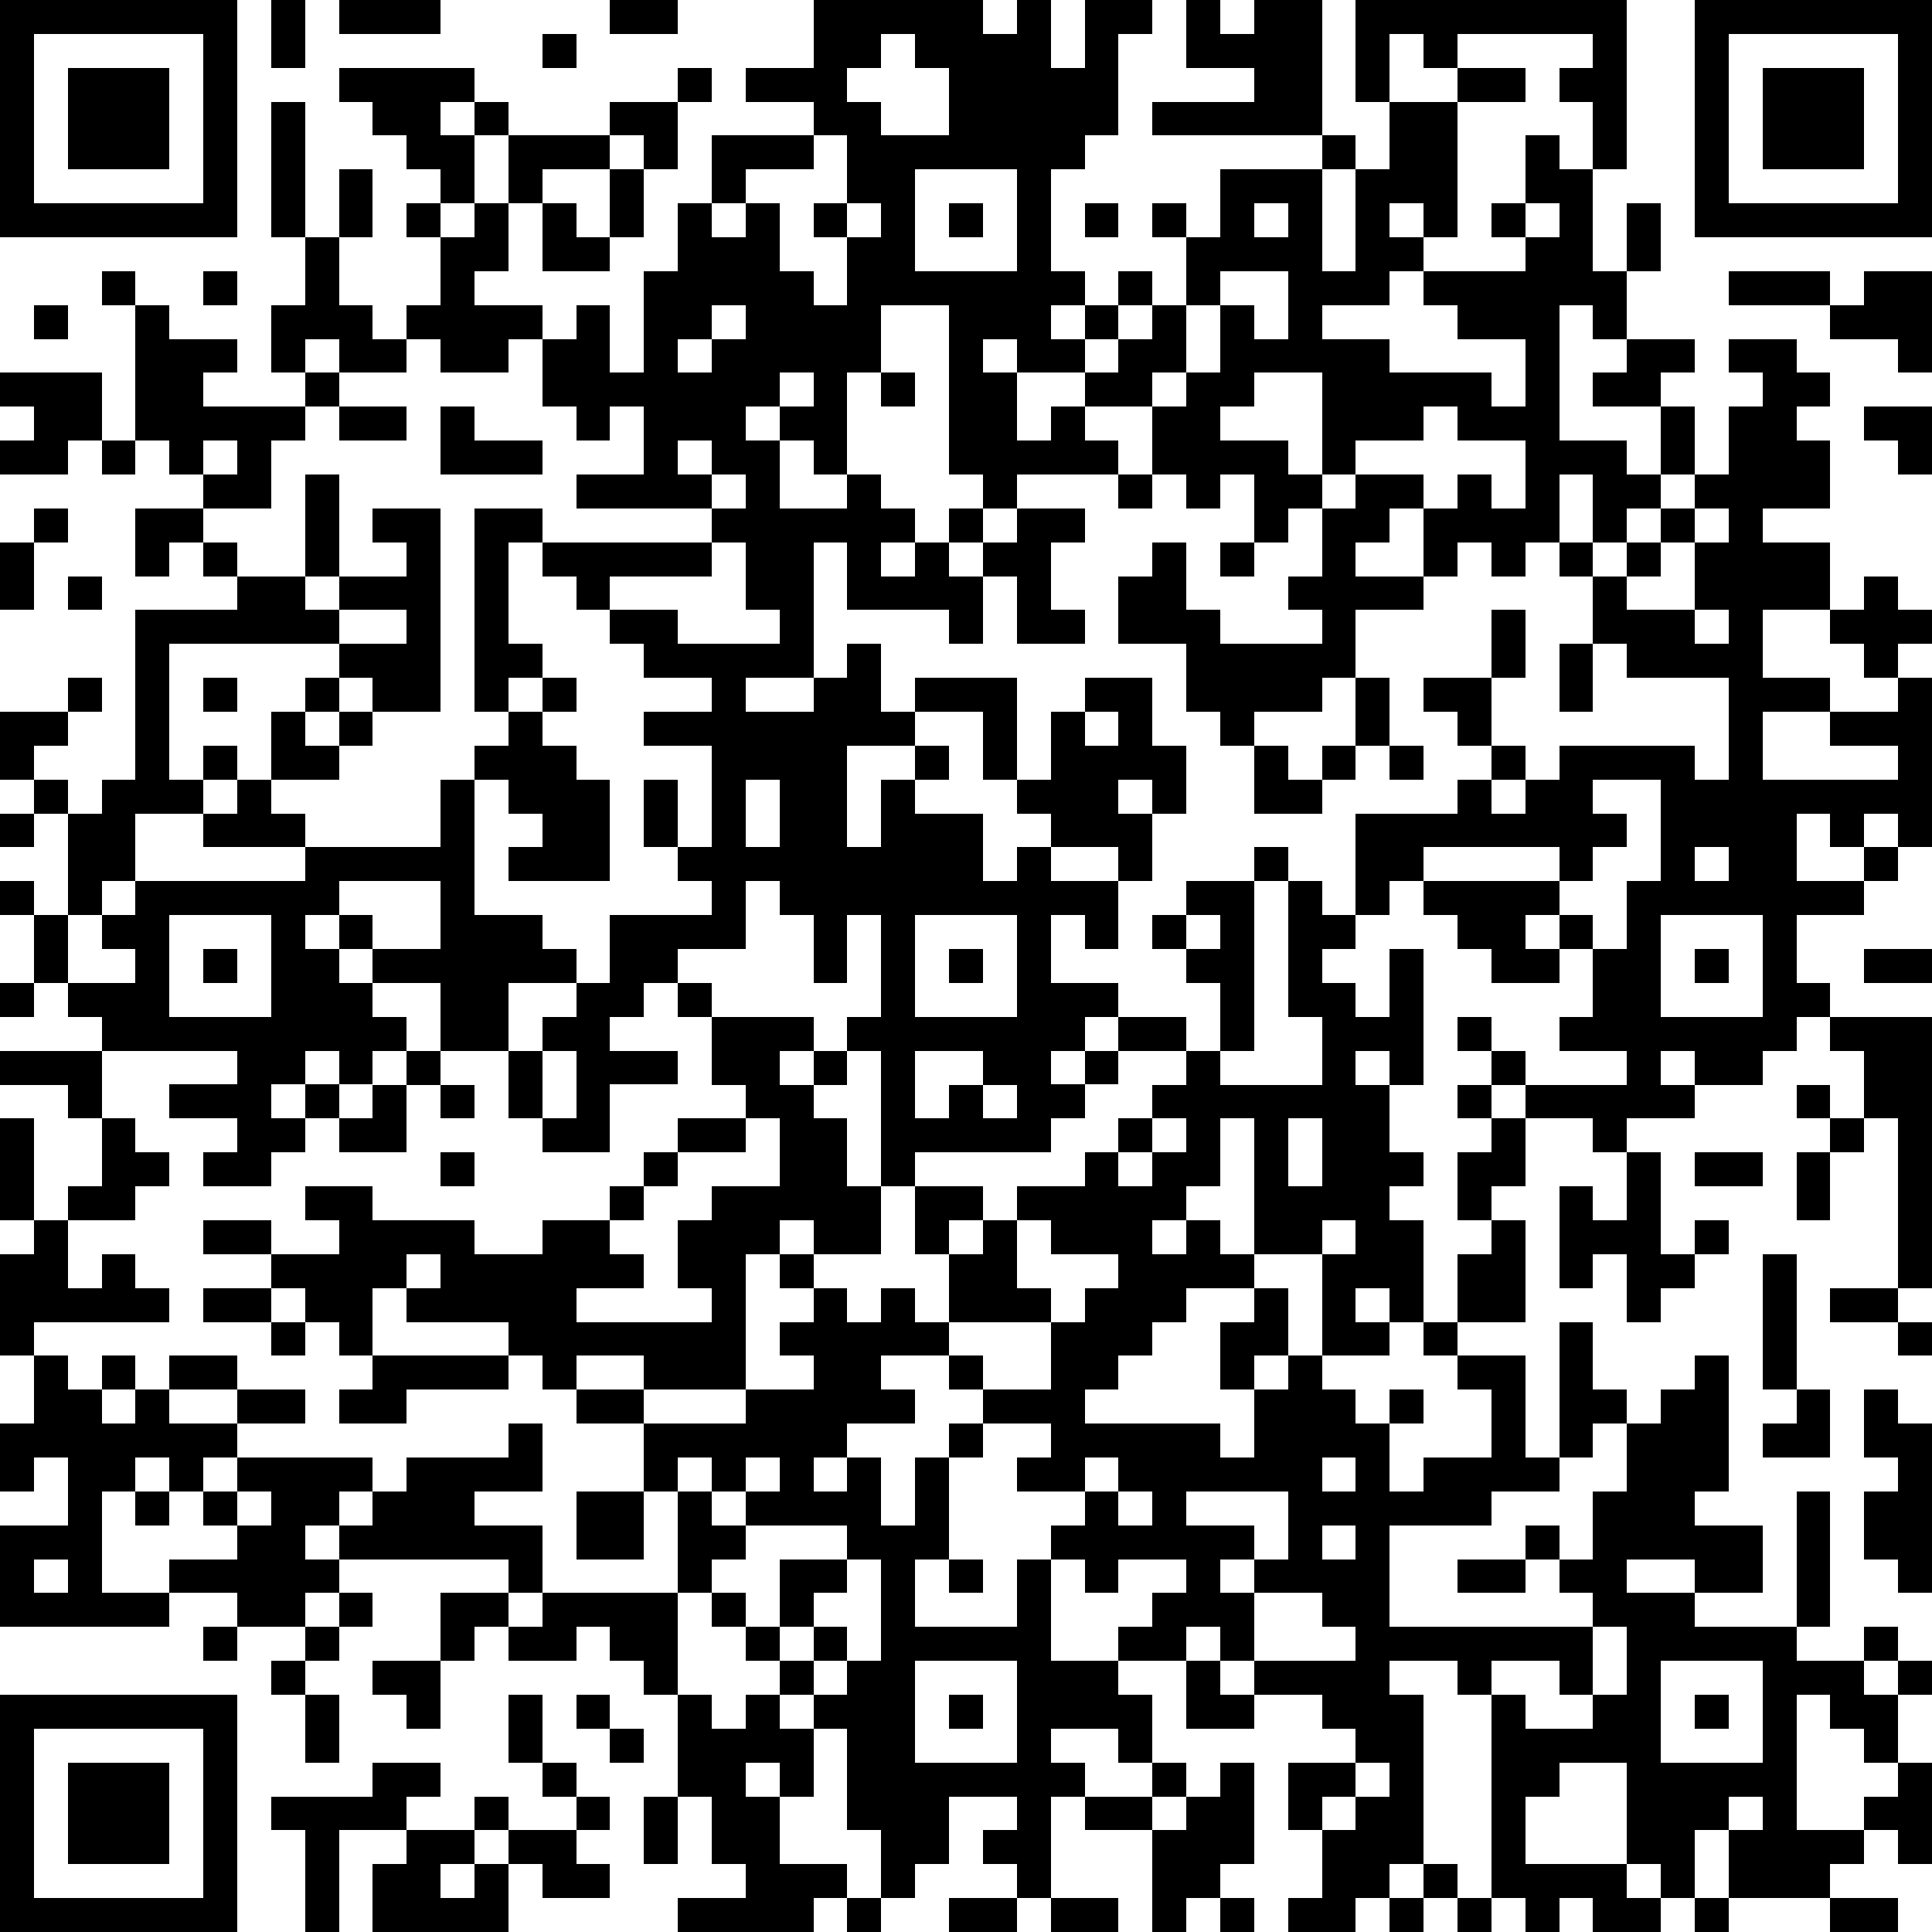
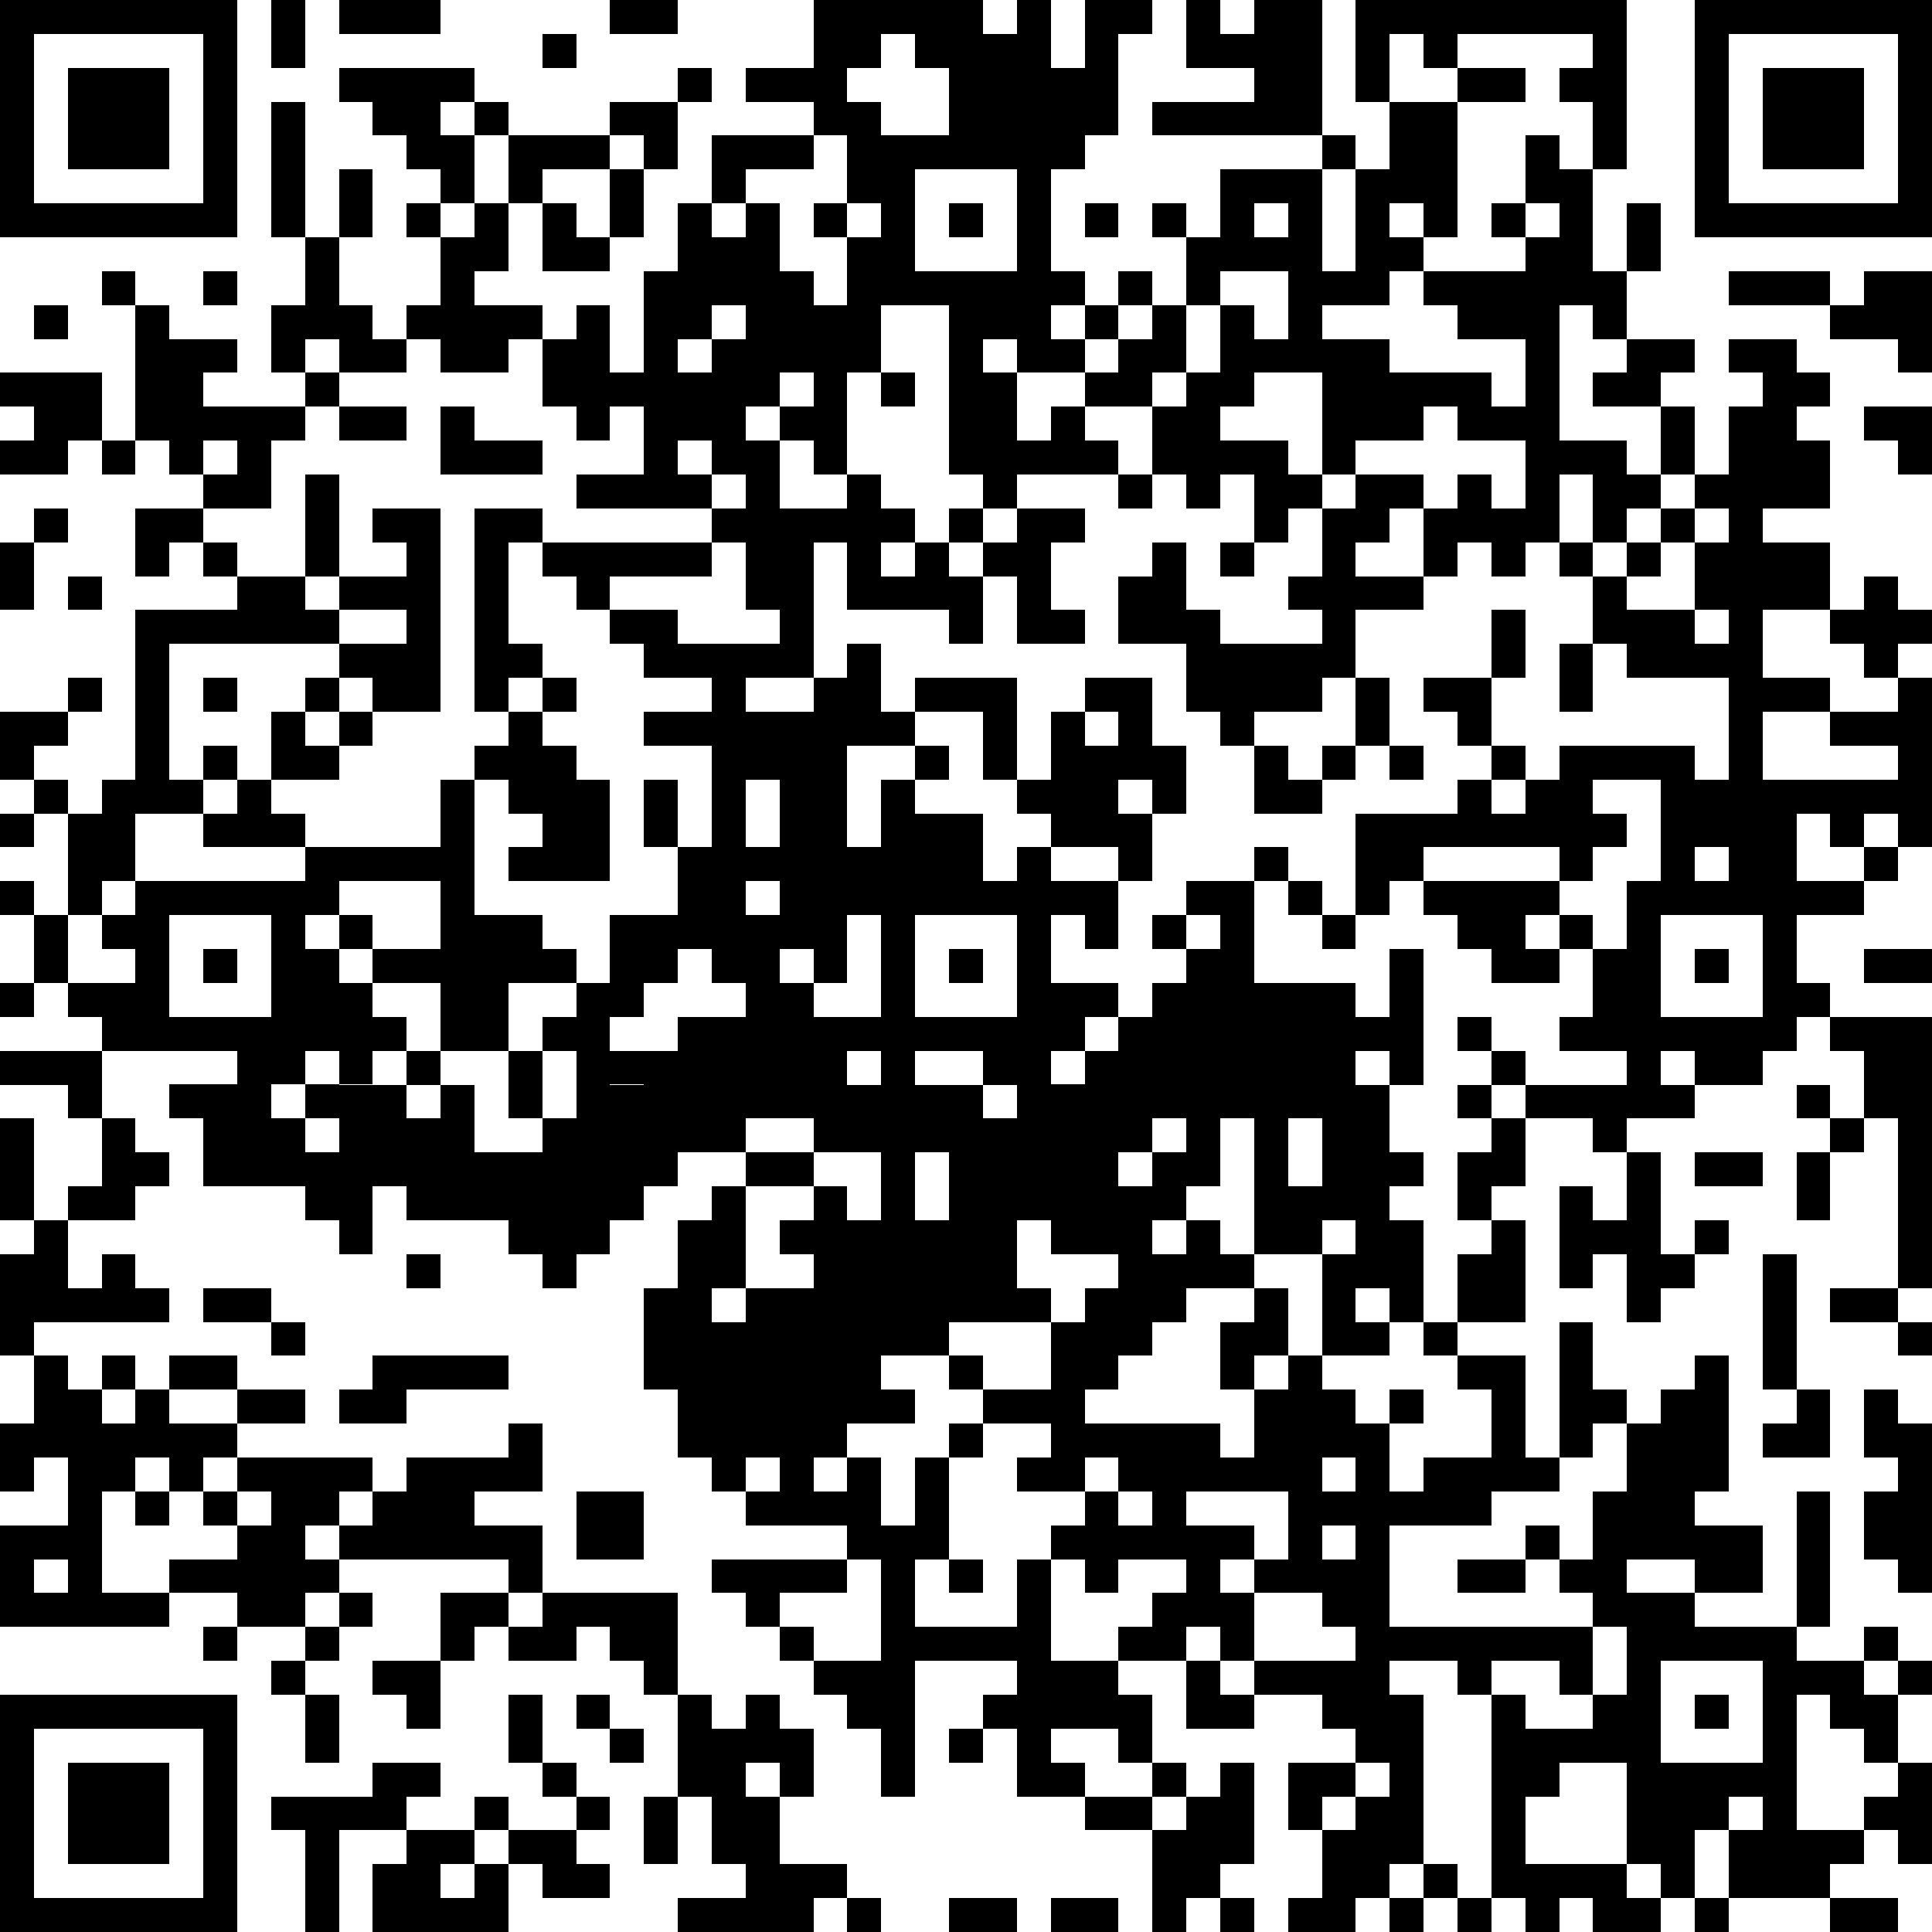
<svg xmlns="http://www.w3.org/2000/svg" version="1.1" width="228" height="228" shape-rendering="crispEdges">
-   <path d="M0 0h7v7h-7zM8 0h1v2h-1zM10 0h3v1h-3zM18 0h2v1h-2zM24 0h5v1h1v-1h1v2h1v-2h2v1h-1v3h-1v1h-1v3h1v1h-1v1h1v-1h1v-1h1v1h-1v1h-1v1h-2v-1h-1v1h1v2h1v-1h1v-1h1v-1h1v-1h1v-2h-1v-1h1v1h1v-2h3v-1h-5v-1h3v-1h-2v-2h1v1h1v-1h2v4h1v1h-1v3h1v-3h1v-2h-1v-3h8v5h-1v-2h-1v-1h1v-1h-4v1h-1v-1h-1v2h2v-1h2v1h-2v4h-1v-1h-1v1h1v1h-1v1h-2v1h2v1h3v1h1v-2h-2v-1h-1v-1h3v-1h-1v-1h1v-2h1v1h1v3h1v-2h1v2h-1v2h-1v-1h-1v4h2v1h1v-2h-2v-1h1v-1h2v1h-1v1h1v2h-1v1h-1v1h-1v-2h-1v2h-1v1h-1v-1h-1v1h-1v-2h-1v1h-1v1h2v1h-2v2h-1v1h-2v1h-1v-1h-1v-2h-2v-2h1v-1h1v2h1v1h3v-1h-1v-1h1v-2h-1v1h-1v-2h-1v1h-1v-1h-1v-2h-2v1h1v1h-3v1h-1v-1h-1v-5h-2v2h-1v3h-1v-1h-1v-1h-1v1h1v2h2v-1h1v1h1v1h-1v1h1v-1h1v-1h1v1h-1v1h1v-1h1v-1h2v1h-1v2h1v1h-2v-2h-1v2h-1v-1h-3v-2h-1v4h-2v1h2v-1h1v-1h1v2h1v-1h3v3h-1v-2h-2v1h-2v3h1v-2h1v-1h1v1h-1v1h2v2h1v-1h1v-1h-1v-1h1v-2h1v-1h2v2h1v2h-1v-1h-1v1h1v2h-1v-1h-2v1h2v2h-1v-1h-1v2h2v1h-1v1h-1v1h1v-1h1v-1h2v1h-2v1h-1v1h-1v1h-4v1h-1v-4h-1v-1h1v-3h-1v2h-1v-2h-1v-1h-1v2h-2v1h-1v1h-1v1h2v1h-2v2h-2v-1h-1v-2h-2v-2h-2v-1h-1v-1h-1v1h1v1h1v1h1v1h-1v1h-1v-1h-1v1h-1v1h1v-1h1v1h-1v1h-1v1h-2v-1h1v-1h-2v-1h2v-1h-4v-1h-1v-1h-1v-2h-1v-1h1v1h1v-3h-1v-1h-1v-2h2v-1h1v1h-1v1h-1v1h1v1h1v-1h1v-5h3v-1h-1v-1h-1v1h-1v-2h2v-1h-1v-1h-1v-4h-1v-1h1v1h1v1h2v1h-1v1h3v-1h-1v-2h1v-2h-1v-4h1v4h1v-2h1v2h-1v2h1v1h1v-1h1v-2h-1v-1h1v-1h-1v-1h-1v-1h-1v-1h4v1h-1v1h1v-1h1v1h-1v2h-1v1h1v-1h1v-2h3v-1h2v-1h1v1h-1v2h-1v-1h-1v1h-2v1h-1v2h-1v1h2v1h-1v1h-2v-1h-1v1h-2v-1h-1v1h1v1h-1v1h-1v2h-2v1h1v1h2v-3h1v3h-1v1h1v-1h2v-1h-1v-1h2v6h-2v-1h-1v-1h-5v4h1v-1h1v1h-1v1h-2v2h-1v1h-1v2h2v-1h-1v-1h1v-1h5v-1h-3v-1h1v-1h1v-2h1v-1h1v1h-1v1h1v-1h1v1h-1v1h-2v1h1v1h4v-2h1v-1h1v-1h-1v-6h2v1h-1v3h1v1h-1v1h1v-1h1v1h-1v1h1v1h1v3h-3v-1h1v-1h-1v-1h-1v4h2v1h1v1h-2v2h1v-1h1v-1h1v-2h3v-1h-1v-1h-1v-2h1v2h1v-3h-2v-1h2v-1h-2v-1h-1v-1h-1v-1h-1v-1h5v-1h-4v-1h2v-2h-1v1h-1v-1h-1v-2h1v-1h1v2h1v-3h1v-2h1v-2h3v-1h-2v-1h2zM50 0h7v7h-7zM1 1v5h5v-5zM16 1h1v1h-1zM26 1v1h-1v1h1v1h2v-2h-1v-1zM51 1v5h5v-5zM2 2h3v3h-3zM52 2h3v3h-3zM24 4v1h-2v1h-1v1h1v-1h1v2h1v1h1v-2h-1v-1h1v-2zM18 5h1v2h-1zM27 5v3h3v-3zM16 6h1v1h1v1h-2zM25 6v1h1v-1zM28 6h1v1h-1zM32 6h1v1h-1zM37 6v1h1v-1zM45 6v1h1v-1zM6 8h1v1h-1zM36 8v1h-1v2h-1v1h1v-1h1v-2h1v1h1v-2zM51 8h3v1h-3zM55 8h2v3h-1v-1h-2v-1h1zM1 9h1v1h-1zM21 9v1h-1v1h1v-1h1v-1zM51 10h2v1h1v1h-1v1h1v2h-2v1h2v2h-2v2h2v1h-2v2h4v-1h-2v-1h2v-1h-1v-1h-1v-1h1v-1h1v1h1v1h-1v1h1v5h-1v-1h-1v1h-1v-1h-1v2h2v-1h1v1h-1v1h-2v2h1v1h-1v1h-1v1h-2v-1h-1v1h1v1h-2v1h-1v-1h-2v-1h-1v-1h-1v-1h1v1h1v1h3v-1h-2v-1h1v-2h-1v-1h-1v1h1v1h-2v-1h-1v-1h-1v-1h-1v1h-1v-3h3v-1h1v-1h-1v-1h-1v-1h2v-2h1v2h-1v2h1v1h-1v1h1v-1h1v-1h4v1h1v-3h-3v-1h-1v-2h-1v-1h1v1h1v-1h1v-1h1v-1h1v-2h1v-1h-1zM0 11h3v2h-1v1h-2v-1h1v-1h-1zM23 11v1h1v-1zM26 11h1v1h-1zM37 11v1h-1v1h2v1h1v-3zM10 12h2v1h-2zM13 12h1v1h2v1h-3zM42 12v1h-2v1h-1v1h1v-1h2v1h1v-1h1v1h1v-2h-2v-1zM55 12h2v2h-1v-1h-1zM3 13h1v1h-1zM6 13v1h1v-1zM20 13v1h1v-1zM21 14v1h1v-1zM33 14h1v1h-1zM1 15h1v1h-1zM50 15v1h-1v1h-1v1h2v-2h1v-1zM0 16h1v2h-1zM21 16v1h-3v1h2v1h3v-1h-1v-2zM36 16h1v1h-1zM2 17h1v1h-1zM10 18v1h2v-1zM50 18v1h1v-1zM46 19h1v2h-1zM6 20h1v1h-1zM40 20h1v2h-1zM32 21v1h1v-1zM37 22h1v1h1v-1h1v1h-1v1h-2zM41 22h1v1h-1zM22 23v2h1v-2zM47 23v1h1v1h-1v1h-1v-1h-4v1h4v1h1v1h1v-2h1v-3zM0 24h1v1h-1zM37 25h1v1h-1zM50 25v1h1v-1zM10 26v1h1v1h2v-2zM35 26h2v5h-1v-2h-1v-1h-1v-1h1zM38 26h1v1h1v1h-1v1h1v1h1v-2h1v4h-1v-1h-1v1h1v2h1v1h-1v1h1v3h-1v-1h-1v1h1v1h-2v-3h-2v-4h-1v2h-1v1h-1v1h1v-1h1v1h1v1h-2v1h-1v1h-1v1h-1v1h4v1h1v-2h-1v-2h1v-1h1v2h-1v1h1v-1h1v1h1v1h1v-1h1v1h-1v2h1v-1h2v-2h-1v-1h-1v-1h1v-2h1v-1h-1v-2h1v-1h-1v-1h1v1h1v2h-1v1h1v3h-2v1h2v3h1v-4h1v2h1v1h-1v1h-1v1h-2v1h-3v3h6v-1h-1v-1h-1v-1h1v1h1v-2h1v-2h1v-1h1v-1h1v4h-1v1h2v2h-2v-1h-2v1h2v1h3v-4h1v4h-1v1h2v-1h1v1h-1v1h1v-1h1v1h-1v2h-1v-1h-1v-1h-1v4h2v-1h1v-1h1v3h-1v-1h-1v1h-1v1h-3v-2h-1v2h-1v-1h-1v-3h-2v1h-1v2h3v1h1v1h-2v-1h-1v1h-1v-1h-1v-6h-1v-1h-2v1h1v5h-1v1h-1v1h-2v-1h1v-2h-1v-2h2v-1h-1v-1h-2v-1h-1v-1h-1v1h-2v-1h1v-1h1v-1h-2v1h-1v-1h-1v-1h1v-1h-2v-1h1v-1h-2v-1h-1v-1h-2v1h1v1h-2v1h-1v1h1v-1h1v2h1v-2h1v-1h1v1h-1v3h-1v2h3v-2h1v3h2v1h1v2h-1v-1h-2v1h1v1h-1v3h-1v-1h-1v-1h1v-1h-2v2h-1v1h-1v-2h-1v-3h-1v-1h-1v-1h-1v-1h-1v-1h-1v-3h-1v-2h-2v-1h-1v-1h-1v-1h-3v-1h-1v2h-1v-1h-1v-1h-1v-1h-2v-1h2v1h2v-1h-1v-1h2v1h3v1h2v-1h2v-1h1v-1h1v-1h2v-1h-1v-2h-1v-1h1v1h3v1h-1v1h1v-1h1v1h-1v1h1v2h1v2h-2v-1h-1v1h-1v4h-3v-1h-2v1h2v1h3v-1h2v-1h-1v-1h1v-1h-1v-1h1v1h1v1h1v-1h1v1h1v-2h-1v-2h2v1h-1v1h1v-1h1v-1h2v-1h1v-1h1v-1h1v-1h1v1h3v-2h-1zM5 27v3h3v-3zM27 27v3h3v-3zM35 27v1h1v-1zM49 27v3h3v-3zM6 28h1v1h-1zM28 28h1v1h-1zM50 28h1v1h-1zM55 28h2v1h-2zM0 29h1v1h-1zM54 30h3v8h-1v-5h-1v-2h-1zM0 31h3v2h-1v-1h-2zM12 31h1v1h-1zM16 31v2h1v-2zM27 31v2h1v-1h1v-1zM11 32h1v2h-2v-1h1zM13 32h1v1h-1zM29 32v1h1v-1zM53 32h1v1h-1zM0 33h1v3h-1zM3 33h1v1h1v1h-1v1h-2v-1h1zM22 33v1h-2v1h-1v1h-1v1h1v1h-2v1h4v-1h-1v-2h1v-1h2v-2zM34 33v1h-1v1h1v-1h1v-1zM38 33v2h1v-2zM54 33h1v1h-1zM13 34h1v1h-1zM48 34h1v3h1v-1h1v1h-1v1h-1v1h-1v-2h-1v1h-1v-3h1v1h1zM50 34h2v1h-2zM53 34h1v2h-1zM1 36h1v2h1v-1h1v1h1v1h-4v1h-1v-3h1zM30 36v2h1v1h-3v1h1v1h2v-2h1v-1h1v-1h-2v-1zM39 36v1h1v-1zM12 37v1h1v-1zM52 37h1v4h-1zM6 38h2v1h-2zM54 38h2v1h-2zM8 39h1v1h-1zM56 39h1v1h-1zM1 40h1v1h1v-1h1v1h-1v1h1v-1h1v-1h2v1h-2v1h2v-1h2v1h-2v1h-1v1h-1v-1h-1v1h-1v3h2v-1h2v-1h-1v-1h1v-1h4v1h-1v1h-1v1h1v-1h1v-1h1v-1h3v-1h1v2h-2v1h2v2h-1v-1h-5v1h-1v1h-2v-1h-2v1h-5v-3h2v-2h-1v1h-1v-2h1zM11 40h4v1h-3v1h-2v-1h1zM53 41h1v2h-2v-1h1zM55 41h1v1h1v5h-1v-1h-1v-2h1v-1h-1zM20 43v1h1v-1zM22 43v1h-1v1h1v-1h1v-1zM32 43v1h1v-1zM39 43v1h1v-1zM4 44h1v1h-1zM7 44v1h1v-1zM17 44h2v2h-2zM33 44v1h1v-1zM35 44v1h2v1h-1v1h1v-1h1v-2zM22 45v1h-1v1h1v1h1v-2h2v-1zM39 45v1h1v-1zM1 46v1h1v-1zM25 46v1h-1v1h-1v1h1v-1h1v1h-1v1h1v-1h1v-3zM28 46h1v1h-1zM43 46h2v1h-2zM10 47h1v1h-1zM13 47h2v1h-1v1h-1zM16 47h4v3h-1v-1h-1v-1h-1v1h-2v-1h1zM37 47v2h3v-1h-1v-1zM6 48h1v1h-1zM9 48h1v1h-1zM47 48v2h-1v-1h-2v1h1v1h2v-1h1v-2zM8 49h1v1h-1zM11 49h2v2h-1v-1h-1zM27 49v3h3v-3zM35 49h1v1h1v1h-2zM49 49v3h3v-3zM0 50h7v7h-7zM9 50h1v2h-1zM15 50h1v2h-1zM17 50h1v1h-1zM20 50h1v1h1v-1h1v1h1v2h-1v-1h-1v1h1v2h2v1h-1v1h-4v-1h2v-1h-1v-2h-1zM28 50h1v1h-1zM50 50h1v1h-1zM1 51v5h5v-5zM18 51h1v1h-1zM2 52h3v3h-3zM11 52h2v1h-1v1h-2v3h-1v-3h-1v-1h3zM16 52h1v1h-1zM34 52h1v1h-1zM36 52h1v3h-1v1h-1v1h-1v-3h-2v-1h2v1h1v-1h1zM40 52v1h-1v1h1v-1h1v-1zM14 53h1v1h-1zM17 53h1v1h-1zM19 53h1v2h-1zM51 53v1h1v-1zM12 54h2v1h-1v1h1v-1h1v-1h2v1h1v1h-2v-1h-1v2h-4v-2h1zM42 55h1v1h-1zM25 56h1v1h-1zM28 56h2v1h-2zM31 56h2v1h-2zM36 56h1v1h-1zM41 56h1v1h-1zM43 56h1v1h-1zM50 56h1v1h-1zM54 56h2v1h-2z" style="fill:#000" transform="translate(0,0) scale(4)" />
+   <path d="M0 0h7v7h-7zM8 0h1v2h-1zM10 0h3v1h-3zM18 0h2v1h-2zM24 0h5v1h1v-1h1v2h1v-2h2v1h-1v3h-1v1h-1v3h1v1h-1v1h1v-1h1v-1h1v1h-1v1h-1v1h-2v-1h-1v1h1v2h1v-1h1v-1h1v-1h1v-1h1v-2h-1v-1h1v1h1v-2h3v-1h-5v-1h3v-1h-2v-2h1v1h1v-1h2v4h1v1h-1v3h1v-3h1v-2h-1v-3h8v5h-1v-2h-1v-1h1v-1h-4v1h-1v-1h-1v2h2v-1h2v1h-2v4h-1v-1h-1v1h1v1h-1v1h-2v1h2v1h3v1h1v-2h-2v-1h-1v-1h3v-1h-1v-1h1v-2h1v1h1v3h1v-2h1v2h-1v2h-1v-1h-1v4h2v1h1v-2h-2v-1h1v-1h2v1h-1v1h1v2h-1v1h-1v1h-1v-2h-1v2h-1v1h-1v-1h-1v1h-1v-2h-1v1h-1v1h2v1h-2v2h-1v1h-2v1h-1v-1h-1v-2h-2v-2h1v-1h1v2h1v1h3v-1h-1v-1h1v-2h-1v1h-1v-2h-1v1h-1v-1h-1v-2h-2v1h1v1h-3v1h-1v-1h-1v-5h-2v2h-1v3h-1v-1h-1v-1h-1v1h1v2h2v-1h1v1h1v1h-1v1h1v-1h1v-1h1v1h-1v1h1v-1h1v-1h2v1h-1v2h1v1h-2v-2h-1v2h-1v-1h-3v-2h-1v4h-2v1h2v-1h1v-1h1v2h1v-1h3v3h-1v-2h-2v1h-2v3h1v-2h1v-1h1v1h-1v1h2v2h1v-1h1v-1h-1v-1h1v-2h1v-1h2v2h1v2h-1v-1h-1v1h1v2h-1v-1h-2v1h2v2h-1v-1h-1v2h2v1h-1v1h-1v1h1v-1h1v-1h2v1h-2v1h-1v1h-1v1h-4v1h-1v-4h-1v-1h1v-3h-1v2h-1v-2h-1v-1h-1v2h-2v1h-1v1h-1v1h2v1h-2v2h-2v-1h-1v-2h-2v-2h-2v-1h-1v-1h-1v1h1v1h1v1h1v1h-1v1h-1v-1h-1v1h-1v1h1v-1h1v1h-1v1h-1v1h-2v-1h1v-1h-2v-1h2v-1h-4v-1h-1v-1h-1v-2h-1v-1h1v1h1v-3h-1v-1h-1v-2h2v-1h1v1h-1v1h-1v1h1v1h1v-1h1v-5h3v-1h-1v-1h-1v1h-1v-2h2v-1h-1v-1h-1v-4h-1v-1h1v1h1v1h2v1h-1v1h3v-1h-1v-2h1v-2h-1v-4h1v4h1v-2h1v2h-1v2h1v1h1v-1h1v-2h-1v-1h1v-1h-1v-1h-1v-1h-1v-1h4v1h-1v1h1v-1h1v1h-1v2h-1v1h1v-1h1v-2h3v-1h2v-1h1v1h-1v2h-1v-1h-1v1h-2v1h-1v2h-1v1h2v1h-1v1h-2v-1h-1v1h-2v-1h-1v1h1v1h-1v1h-1v2h-2v1h1v1h2v-3h1v3h-1v1h1v-1h2v-1h-1v-1h2v6h-2v-1h-1v-1h-5v4h1v-1h1v1h-1v1h-2v2h-1v1h-1v2h2v-1h-1v-1h1v-1h5v-1h-3v-1h1v-1h1v-2h1v-1h1v1h-1v1h1v-1h1v1h-1v1h-2v1h1v1h4v-2h1v-1h1v-1h-1v-6h2v1h-1v3h1v1h-1v1h1v-1h1v1h-1v1h1v1h1v3h-3v-1h1v-1h-1v-1h-1v4h2v1h1v1h-2v2h1v-1h1v-1h1v-2h3v-1h-1v-1h-1v-2h1v2h1v-3h-2v-1h2v-1h-2v-1h-1v-1h-1v-1h-1v-1h5v-1h-4v-1h2v-2h-1v1h-1v-1h-1v-2h1v-1h1v2h1v-3h1v-2h1v-2h3v-1h-2v-1h2zM50 0h7v7h-7zM1 1v5h5v-5zM16 1h1v1h-1zM26 1v1h-1v1h1v1h2v-2h-1v-1zM51 1v5h5v-5zM2 2h3v3h-3zM52 2h3v3h-3zM24 4v1h-2v1h-1v1h1v-1h1v2h1v1h1v-2h-1v-1h1v-2zM18 5h1v2h-1zM27 5v3h3v-3zM16 6h1v1h1v1h-2zM25 6v1h1v-1zM28 6h1v1h-1zM32 6h1v1h-1zM37 6v1h1v-1zM45 6v1h1v-1zM6 8h1v1h-1zM36 8v1h-1v2h-1v1h1v-1h1v-2h1v1h1v-2zM51 8h3v1h-3zM55 8h2v3h-1v-1h-2v-1h1zM1 9h1v1h-1zM21 9v1h-1v1h1v-1h1v-1zM51 10h2v1h1v1h-1v1h1v2h-2v1h2v2h-2v2h2v1h-2v2h4v-1h-2v-1h2v-1h-1v-1h-1v-1h1v-1h1v1h1v1h-1v1h1v5h-1v-1h-1v1h-1v-1h-1v2h2v-1h1v1h-1v1h-2v2h1v1h-1v1h-1v1h-2v-1h-1v1h1v1h-2v1h-1v-1h-2v-1h-1v-1h-1v-1h1v1h1v1h3v-1h-2v-1h1v-2h-1v-1h-1v1h1v1h-2v-1h-1v-1h-1v-1h-1v1h-1v-3h3v-1h1v-1h-1v-1h-1v-1h2v-2h1v2h-1v2h1v1h-1v1h1v-1h1v-1h4v1h1v-3h-3v-1h-1v-2h-1v-1h1v1h1v-1h1v-1h1v-1h1v-2h1v-1h-1zM0 11h3v2h-1v1h-2v-1h1v-1h-1zM23 11v1h1v-1zM26 11h1v1h-1zM37 11v1h-1v1h2v1h1v-3zM10 12h2v1h-2zM13 12h1v1h2v1h-3zM42 12v1h-2v1h-1v1h1v-1h2v1h1v-1h1v1h1v-2h-2v-1zM55 12h2v2h-1v-1h-1zM3 13h1v1h-1zM6 13v1h1v-1zM20 13v1h1v-1zM21 14v1h1v-1zM33 14h1v1h-1zM1 15h1v1h-1zM50 15v1h-1v1h-1v1h2v-2h1v-1zM0 16h1v2h-1zM21 16v1h-3v1h2v1h3v-1h-1v-2zM36 16h1v1h-1zM2 17h1v1h-1zM10 18v1h2v-1zM50 18v1h1v-1zM46 19h1v2h-1zM6 20h1v1h-1zM40 20h1v2h-1zM32 21v1h1v-1zM37 22h1v1h1v-1h1v1h-1v1h-2zM41 22h1v1h-1zM22 23v2h1v-2zM47 23v1h1v1h-1v1h-1v-1h-4v1h4v1h1v1h1v-2h1v-3zM0 24h1v1h-1zM37 25h1v1h-1zM50 25v1h1v-1zM10 26v1h1v1h2v-2zM35 26h2v5h-1v-2h-1v-1h-1v-1h1zM38 26h1v1h1v1h-1v1h1v1h1v-2h1v4h-1v-1h-1v1h1v2h1v1h-1v1h1v3h-1v-1h-1v1h1v1h-2v-3h-2v-4h-1v2h-1v1h-1v1h1v-1h1v1h1v1h-2v1h-1v1h-1v1h-1v1h4v1h1v-2h-1v-2h1v-1h1v2h-1v1h1v-1h1v1h1v1h1v-1h1v1h-1v2h1v-1h2v-2h-1v-1h-1v-1h1v-2h1v-1h-1v-2h1v-1h-1v-1h1v1h1v2h-1v1h1v3h-2v1h2v3h1v-4h1v2h1v1h-1v1h-1v1h-2v1h-3v3h6v-1h-1v-1h-1v-1h1v1h1v-2h1v-2h1v-1h1v-1h1v4h-1v1h2v2h-2v-1h-2v1h2v1h3v-4h1v4h-1v1h2v-1h1v1h-1v1h1v-1h1v1h-1v2h-1v-1h-1v-1h-1v4h2v-1h1v-1h1v3h-1v-1h-1v1h-1v1h-3v-2h-1v2h-1v-1h-1v-3h-2v1h-1v2h3v1h1v1h-2v-1h-1v1h-1v-1h-1v-6h-1v-1h-2v1h1v5h-1v1h-1v1h-2v-1h1v-2h-1v-2h2v-1h-1v-1h-2v-1h-1v-1h-1v1h-2v-1h1v-1h1v-1h-2v1h-1v-1h-1v-1h1v-1h-2v-1h1v-1h-2v-1h-1v-1h-2v1h1v1h-2v1h-1v1h1v-1h1v2h1v-2h1v-1h1v1h-1v3h-1v2h3v-2h1v3h2v1h1v2h-1v-1h-2v1h1v1h-1h-1v-1h-1v-1h1v-1h-2v2h-1v1h-1v-2h-1v-3h-1v-1h-1v-1h-1v-1h-1v-1h-1v-3h-1v-2h-2v-1h-1v-1h-1v-1h-3v-1h-1v2h-1v-1h-1v-1h-1v-1h-2v-1h2v1h2v-1h-1v-1h2v1h3v1h2v-1h2v-1h1v-1h1v-1h2v-1h-1v-2h-1v-1h1v1h3v1h-1v1h1v-1h1v1h-1v1h1v2h1v2h-2v-1h-1v1h-1v4h-3v-1h-2v1h2v1h3v-1h2v-1h-1v-1h1v-1h-1v-1h1v1h1v1h1v-1h1v1h1v-2h-1v-2h2v1h-1v1h1v-1h1v-1h2v-1h1v-1h1v-1h1v-1h1v1h3v-2h-1zM5 27v3h3v-3zM27 27v3h3v-3zM35 27v1h1v-1zM49 27v3h3v-3zM6 28h1v1h-1zM28 28h1v1h-1zM50 28h1v1h-1zM55 28h2v1h-2zM0 29h1v1h-1zM54 30h3v8h-1v-5h-1v-2h-1zM0 31h3v2h-1v-1h-2zM12 31h1v1h-1zM16 31v2h1v-2zM27 31v2h1v-1h1v-1zM11 32h1v2h-2v-1h1zM13 32h1v1h-1zM29 32v1h1v-1zM53 32h1v1h-1zM0 33h1v3h-1zM3 33h1v1h1v1h-1v1h-2v-1h1zM22 33v1h-2v1h-1v1h-1v1h1v1h-2v1h4v-1h-1v-2h1v-1h2v-2zM34 33v1h-1v1h1v-1h1v-1zM38 33v2h1v-2zM54 33h1v1h-1zM13 34h1v1h-1zM48 34h1v3h1v-1h1v1h-1v1h-1v1h-1v-2h-1v1h-1v-3h1v1h1zM50 34h2v1h-2zM53 34h1v2h-1zM1 36h1v2h1v-1h1v1h1v1h-4v1h-1v-3h1zM30 36v2h1v1h-3v1h1v1h2v-2h1v-1h1v-1h-2v-1zM39 36v1h1v-1zM12 37v1h1v-1zM52 37h1v4h-1zM6 38h2v1h-2zM54 38h2v1h-2zM8 39h1v1h-1zM56 39h1v1h-1zM1 40h1v1h1v-1h1v1h-1v1h1v-1h1v-1h2v1h-2v1h2v-1h2v1h-2v1h-1v1h-1v-1h-1v1h-1v3h2v-1h2v-1h-1v-1h1v-1h4v1h-1v1h-1v1h1v-1h1v-1h1v-1h3v-1h1v2h-2v1h2v2h-1v-1h-5v1h-1v1h-2v-1h-2v1h-5v-3h2v-2h-1v1h-1v-2h1zM11 40h4v1h-3v1h-2v-1h1zM53 41h1v2h-2v-1h1zM55 41h1v1h1v5h-1v-1h-1v-2h1v-1h-1zM20 43v1h1v-1zM22 43v1h-1v1h1v-1h1v-1zM32 43v1h1v-1zM39 43v1h1v-1zM4 44h1v1h-1zM7 44v1h1v-1zM17 44h2v2h-2zM33 44v1h1v-1zM35 44v1h2v1h-1v1h1v-1h1v-2zM22 45v1h-1v1h1v1h1v-2h2v-1zM39 45v1h1v-1zM1 46v1h1v-1zM25 46v1h-1v1h-1v1h1v-1h1v1h-1v1h1v-1h1v-3zM28 46h1v1h-1zM43 46h2v1h-2zM10 47h1v1h-1zM13 47h2v1h-1v1h-1zM16 47h4v3h-1v-1h-1v-1h-1v1h-2v-1h1zM37 47v2h3v-1h-1v-1zM6 48h1v1h-1zM9 48h1v1h-1zM47 48v2h-1v-1h-2v1h1v1h2v-1h1v-2zM8 49h1v1h-1zM11 49h2v2h-1v-1h-1zM27 49v3h3v-3zM35 49h1v1h1v1h-2zM49 49v3h3v-3zM0 50h7v7h-7zM9 50h1v2h-1zM15 50h1v2h-1zM17 50h1v1h-1zM20 50h1v1h1v-1h1v1h1v2h-1v-1h-1v1h1v2h2v1h-1v1h-4v-1h2v-1h-1v-2h-1zM28 50h1v1h-1zM50 50h1v1h-1zM1 51v5h5v-5zM18 51h1v1h-1zM2 52h3v3h-3zM11 52h2v1h-1v1h-2v3h-1v-3h-1v-1h3zM16 52h1v1h-1zM34 52h1v1h-1zM36 52h1v3h-1v1h-1v1h-1v-3h-2v-1h2v1h1v-1h1zM40 52v1h-1v1h1v-1h1v-1zM14 53h1v1h-1zM17 53h1v1h-1zM19 53h1v2h-1zM51 53v1h1v-1zM12 54h2v1h-1v1h1v-1h1v-1h2v1h1v1h-2v-1h-1v2h-4v-2h1zM42 55h1v1h-1zM25 56h1v1h-1zM28 56h2v1h-2zM31 56h2v1h-2zM36 56h1v1h-1zM41 56h1v1h-1zM43 56h1v1h-1zM50 56h1v1h-1zM54 56h2v1h-2z" style="fill:#000" transform="translate(0,0) scale(4)" />
</svg>